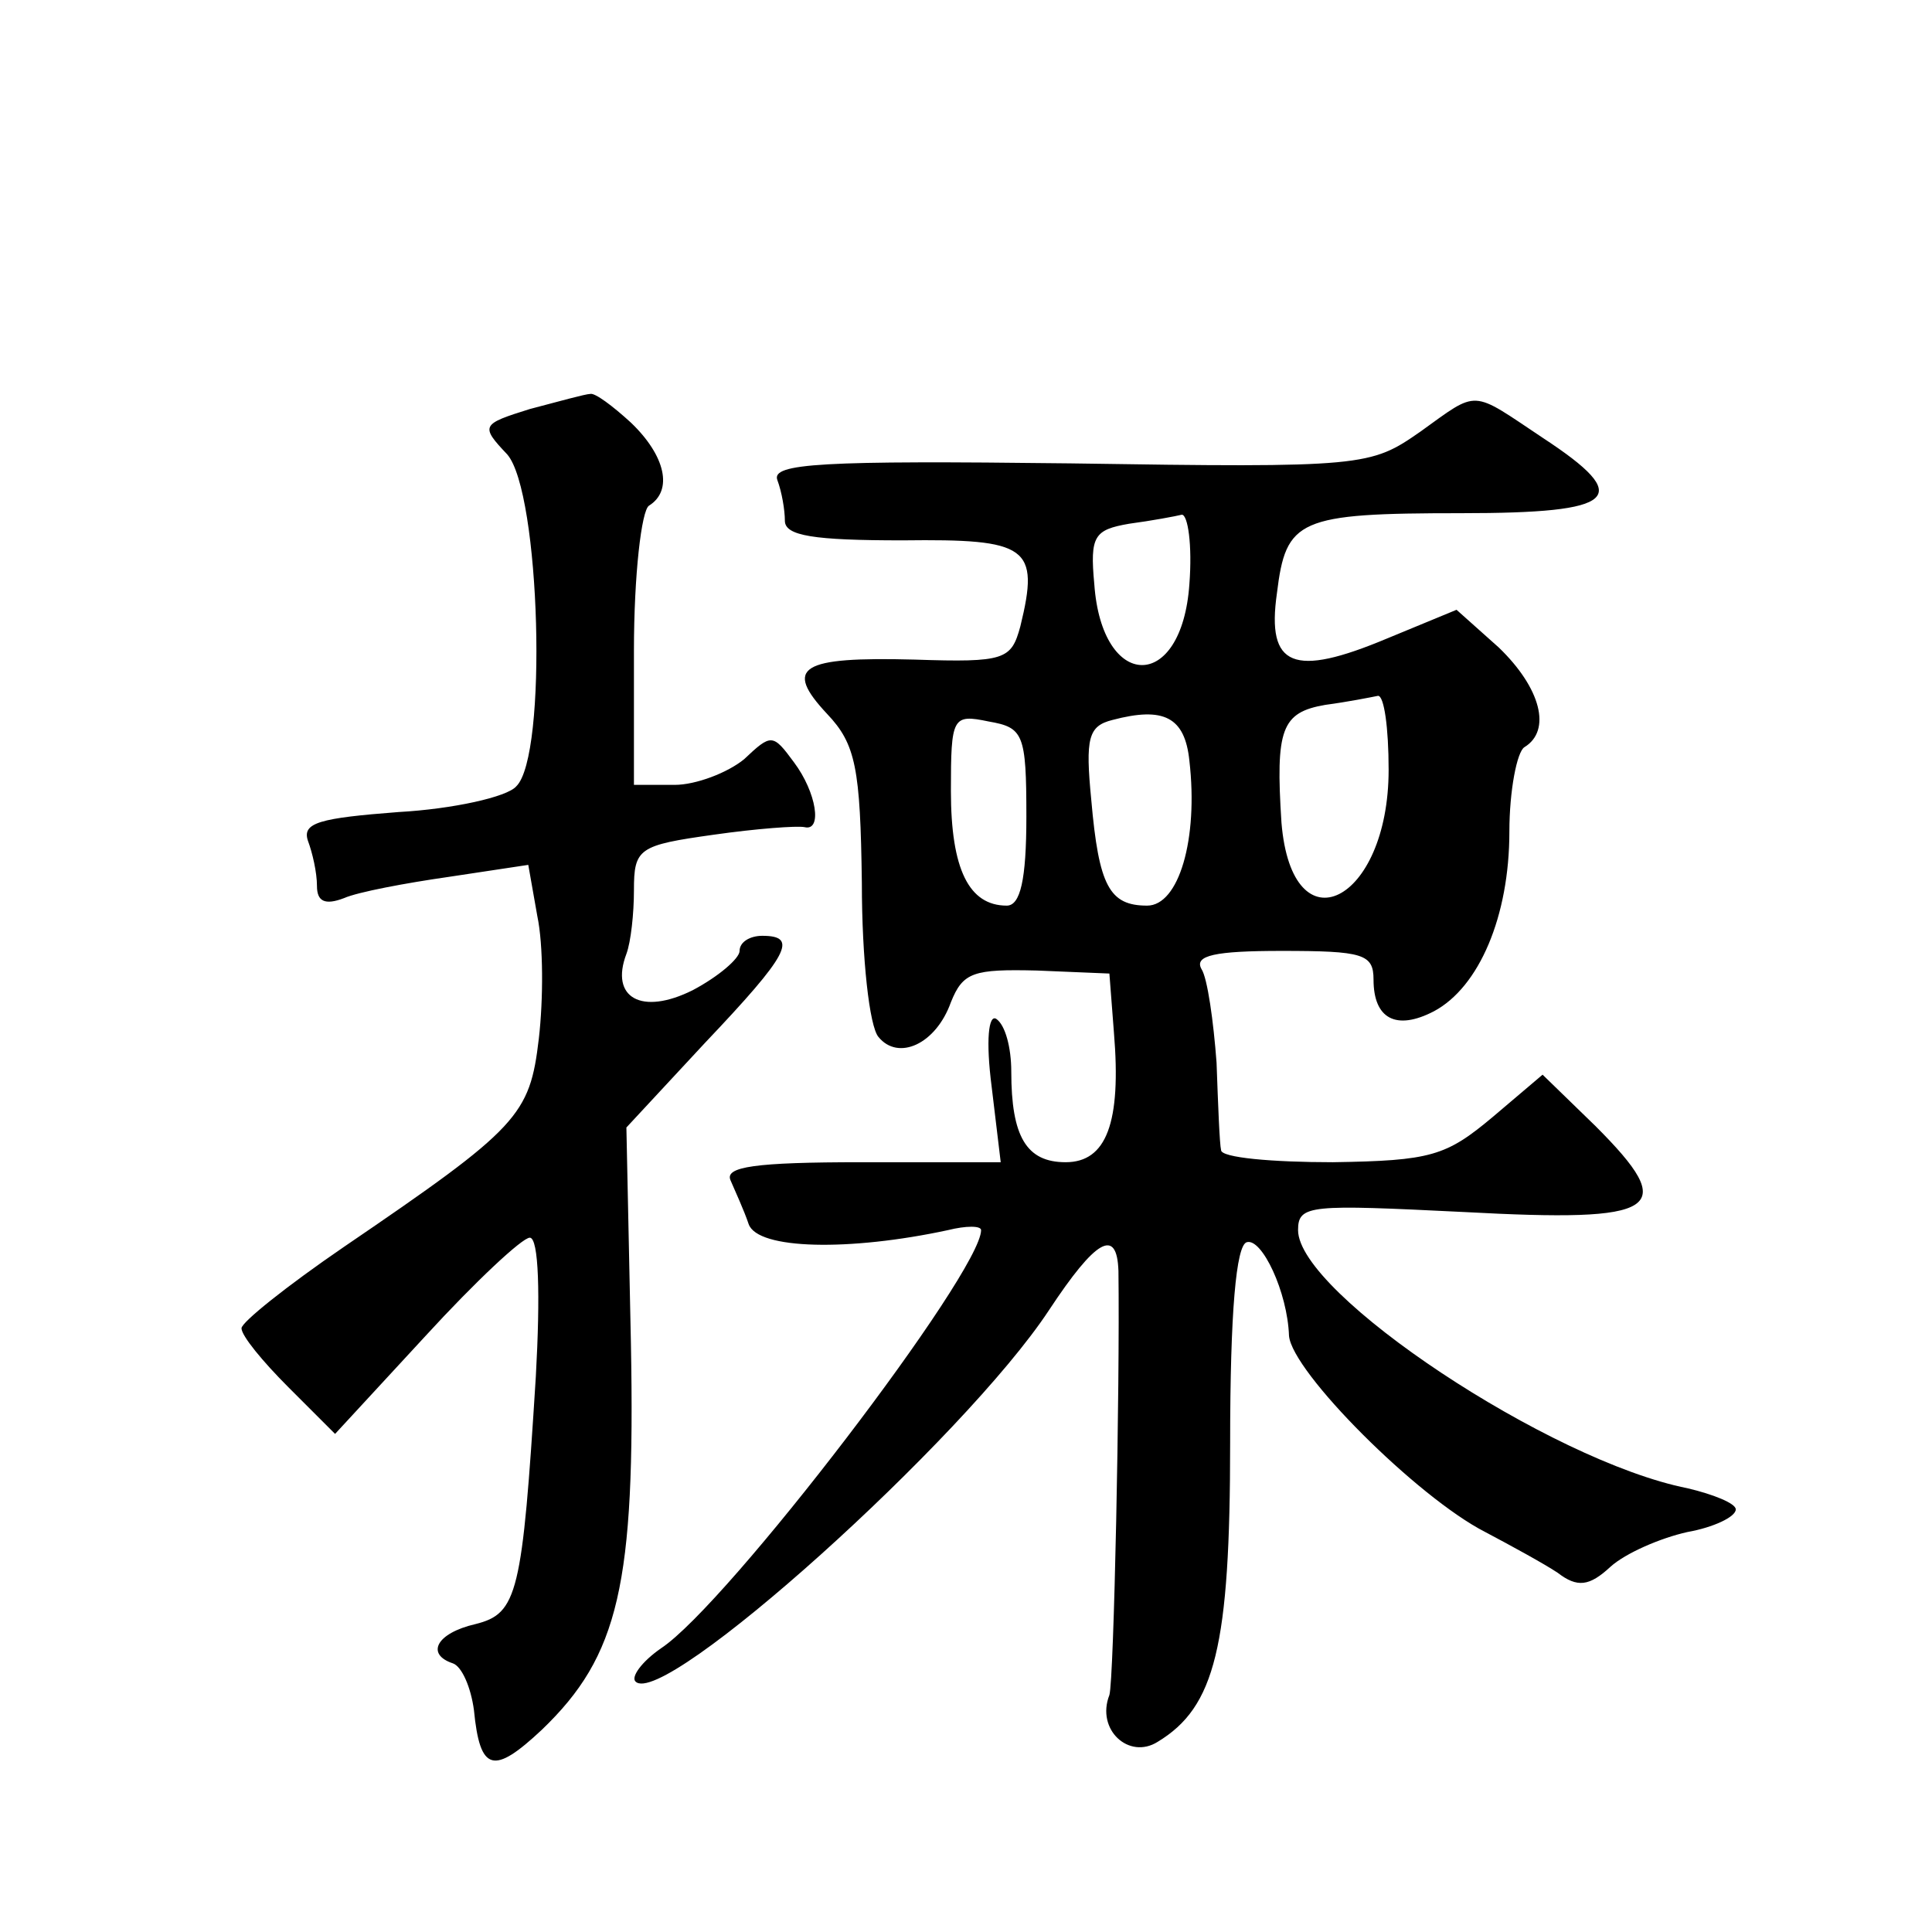
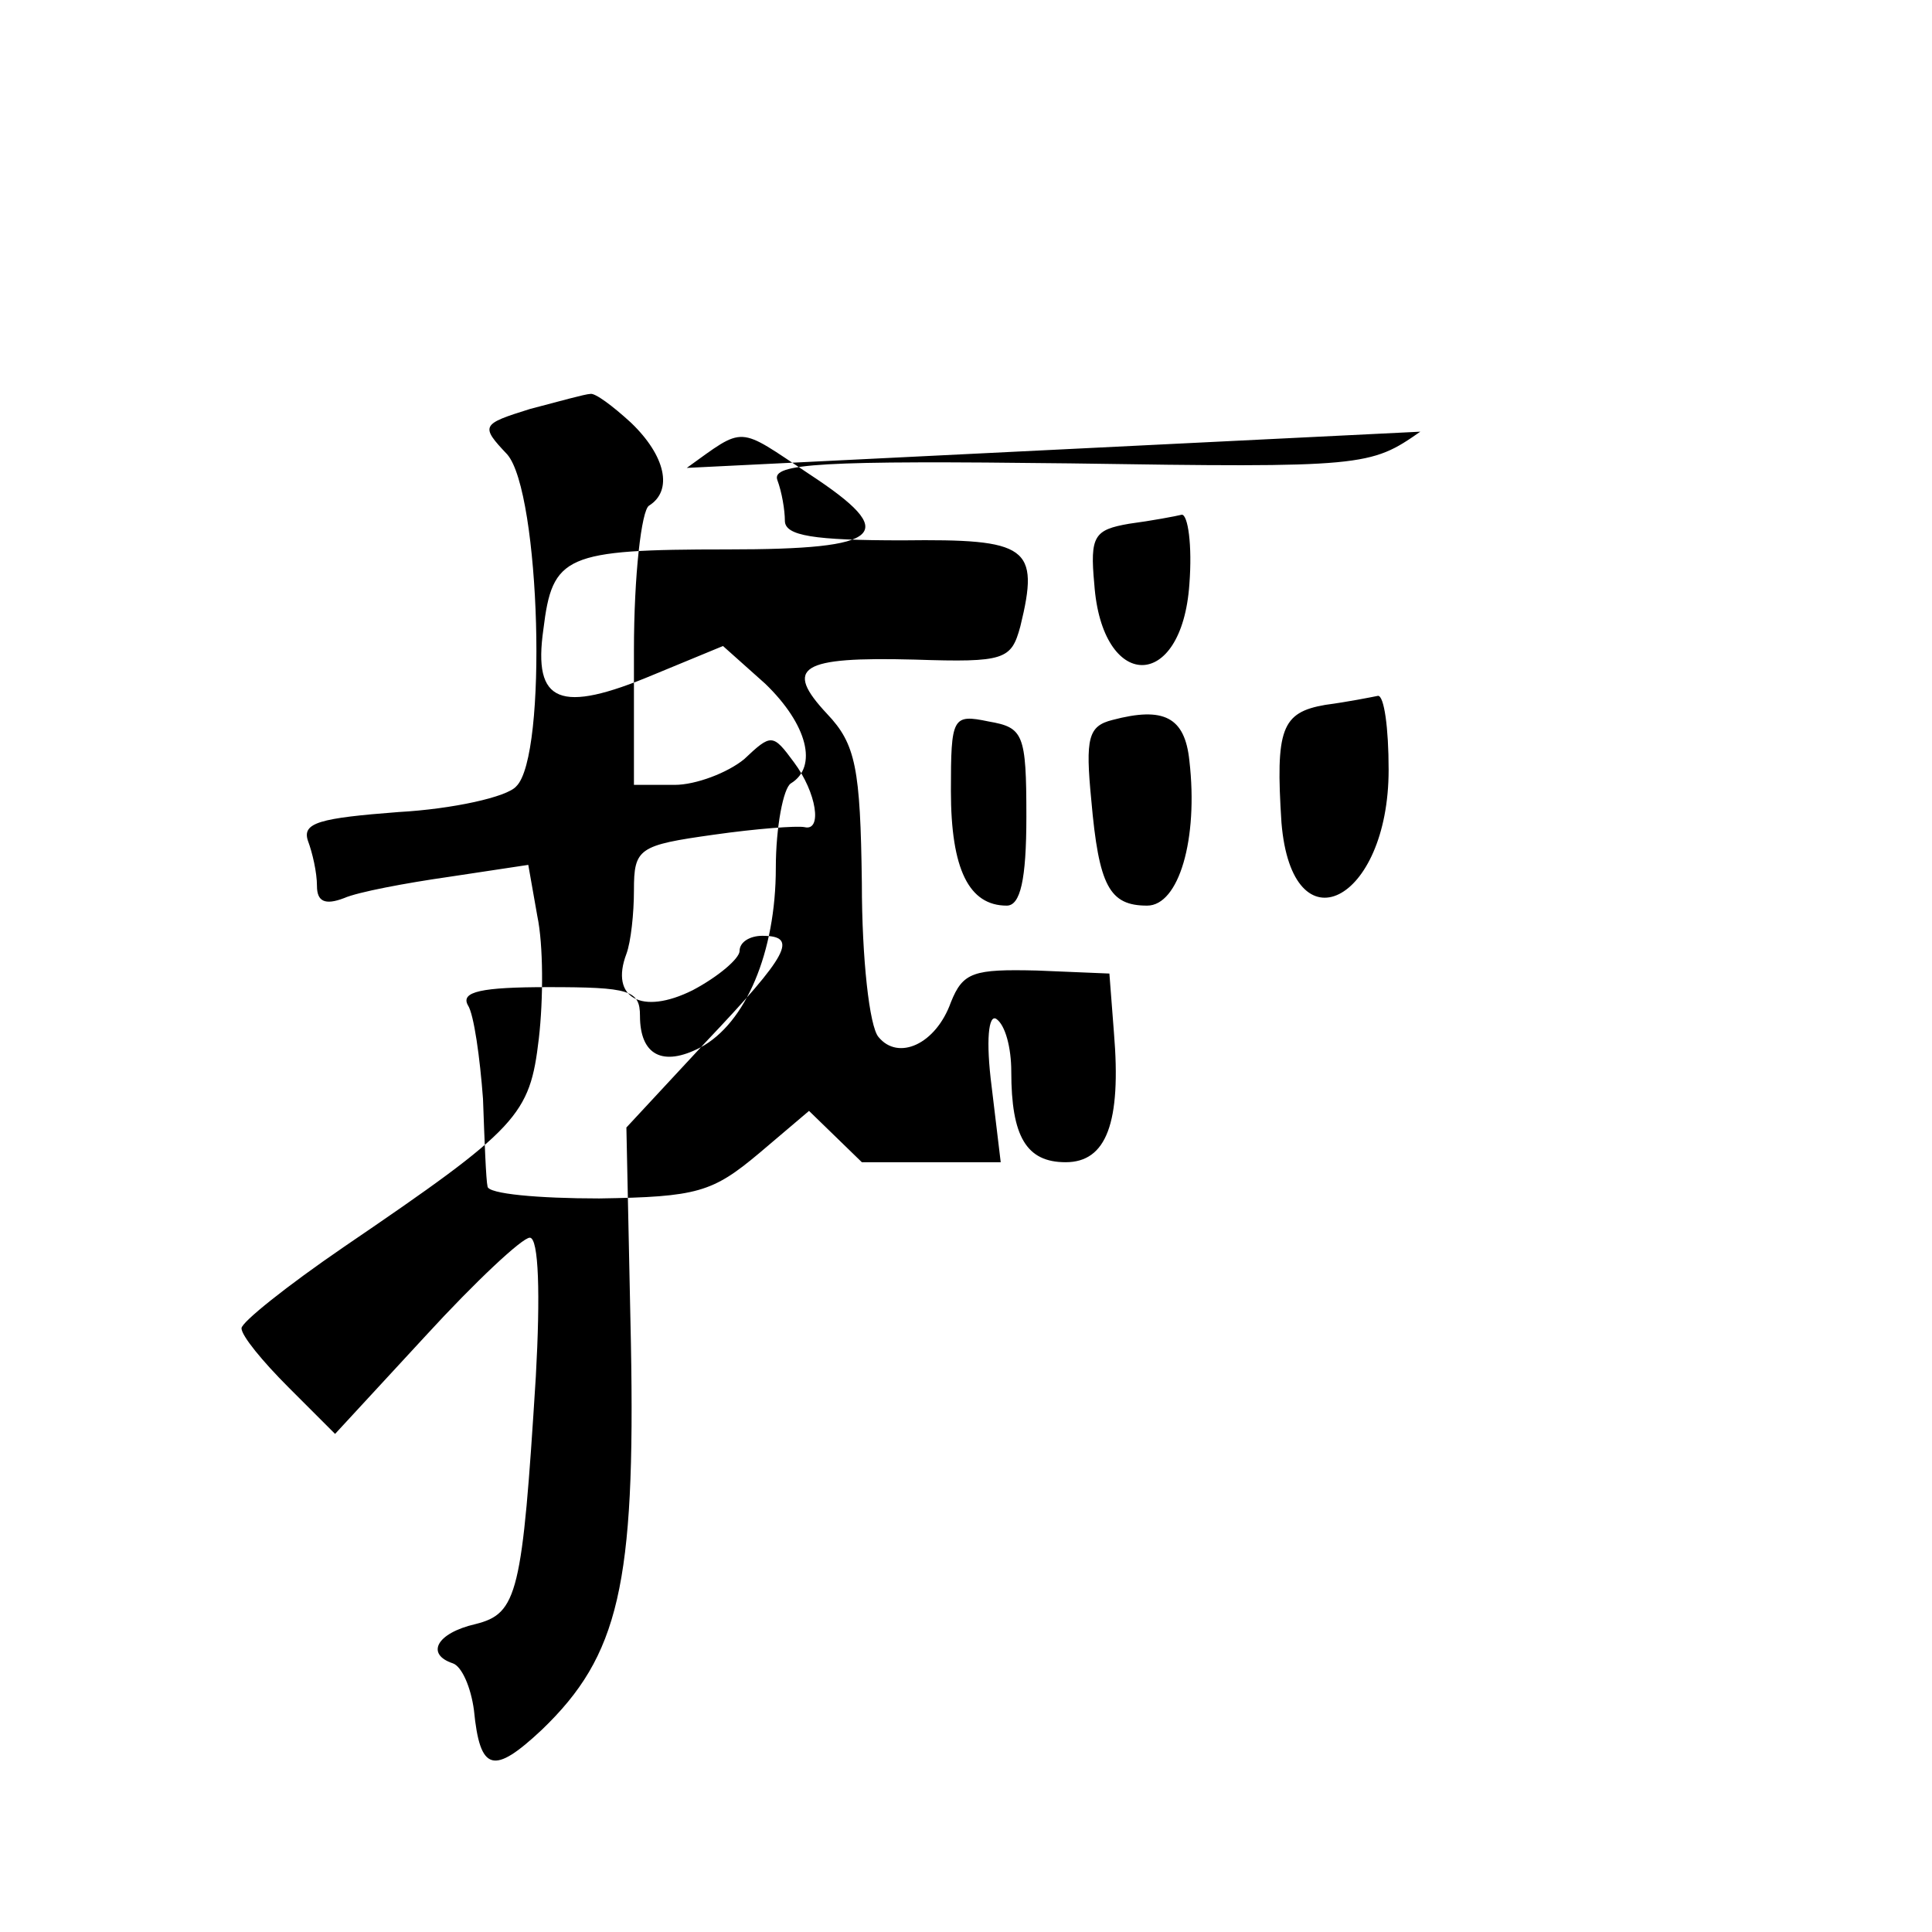
<svg xmlns="http://www.w3.org/2000/svg" version="1.0" width="128pt" height="128pt" viewBox="0 0 128 128" preserveAspectRatio="xMidYMid meet">
  <g transform="translate(0,128) scale(0.1,-0.1)" fill="#0" stroke="none">
-     <path d="M351 1009 c-32 -10 -33 -11 -15 -30 22 -25 27 -200 6 -220 -6 -7 -42 -15 -78 -17 -52 -4 -64 -7 -60 -19 3 -8 6 -21 6 -30 0 -10 5 -13 18 -8 9 4 41 10 69 14 l53 8 6 -34 c4 -19 4 -55 1 -81 -6 -51 -13 -59 -129 -138 -38 -26 -68 -50 -68 -54 0 -5 14 -22 31 -39 l31 -31 60 65 c33 36 64 65 69 65 6 0 7 -38 4 -92 -9 -144 -12 -157 -40 -164 -26 -6 -33 -20 -15 -26 6 -2 12 -16 14 -31 4 -41 13 -43 45 -13 51 49 62 96 59 256 l-3 143 52 56 c56 59 62 71 38 71 -8 0 -15 -4 -15 -10 0 -5 -14 -17 -31 -26 -34 -17 -55 -5 -44 24 3 8 5 27 5 42 0 28 3 30 53 37 28 4 55 6 60 5 12 -3 8 23 -7 43 -14 19 -15 19 -33 2 -11 -9 -32 -17 -46 -17 l-27 0 0 89 c0 50 5 93 10 96 16 10 11 33 -12 55 -12 11 -24 20 -27 19 -3 0 -21 -5 -40 -10z M941 994 c-33 -23 -37 -24 -232 -21 -165 2 -198 0 -194 -11 3 -8 5 -20 5 -27 0 -10 19 -13 78 -13 83 1 91 -4 78 -57 -6 -22 -10 -24 -70 -22 -76 2 -87 -5 -58 -36 19 -20 22 -36 23 -112 0 -50 5 -95 11 -102 13 -16 38 -5 48 23 8 20 15 22 57 21 l48 -2 3 -39 c5 -60 -5 -86 -32 -86 -26 0 -36 17 -36 60 0 16 -4 31 -10 35 -5 3 -7 -14 -3 -45 l6 -50 -92 0 c-71 0 -91 -3 -87 -12 3 -7 9 -20 12 -29 6 -17 67 -18 132 -4 12 3 22 3 22 0 0 -28 -168 -248 -212 -277 -13 -9 -20 -19 -17 -22 18 -19 218 161 274 246 31 47 45 55 46 26 1 -78 -3 -271 -6 -281 -9 -23 13 -43 32 -31 38 23 48 63 48 198 0 87 4 131 11 133 10 3 27 -33 28 -62 2 -24 85 -107 130 -130 17 -9 39 -21 48 -27 13 -10 21 -9 35 4 10 9 33 19 51 23 17 3 32 10 32 15 0 4 -15 10 -32 14 -91 18 -258 129 -258 171 0 17 8 17 110 12 130 -7 143 1 87 57 l-35 34 -33 -28 c-31 -26 -41 -29 -106 -30 -40 0 -74 3 -74 8 -1 4 -2 30 -3 58 -2 27 -6 56 -10 62 -5 9 9 12 53 12 54 0 61 -2 61 -19 0 -26 15 -34 40 -21 30 16 50 63 50 119 0 27 5 53 10 56 18 11 11 39 -17 66 l-28 25 -46 -19 c-62 -26 -80 -19 -73 30 6 49 14 53 122 53 104 0 115 10 54 50 -48 32 -42 32 -81 4z m-153 -101 c-5 -72 -58 -71 -63 0 -3 32 0 36 23 40 15 2 31 5 35 6 4 0 7 -20 5 -46z m132 -123 c0 -88 -64 -120 -71 -35 -4 62 0 73 29 78 15 2 30 5 35 6 4 0 7 -21 7 -49z m-240 -31 c0 -42 -4 -59 -13 -59 -25 0 -37 24 -37 76 0 49 1 51 25 46 23 -4 25 -8 25 -63z m108 37 c6 -52 -7 -96 -28 -96 -25 0 -32 13 -37 70 -4 41 -2 49 14 53 34 9 48 2 51 -27z" />
+     <path d="M351 1009 c-32 -10 -33 -11 -15 -30 22 -25 27 -200 6 -220 -6 -7 -42 -15 -78 -17 -52 -4 -64 -7 -60 -19 3 -8 6 -21 6 -30 0 -10 5 -13 18 -8 9 4 41 10 69 14 l53 8 6 -34 c4 -19 4 -55 1 -81 -6 -51 -13 -59 -129 -138 -38 -26 -68 -50 -68 -54 0 -5 14 -22 31 -39 l31 -31 60 65 c33 36 64 65 69 65 6 0 7 -38 4 -92 -9 -144 -12 -157 -40 -164 -26 -6 -33 -20 -15 -26 6 -2 12 -16 14 -31 4 -41 13 -43 45 -13 51 49 62 96 59 256 l-3 143 52 56 c56 59 62 71 38 71 -8 0 -15 -4 -15 -10 0 -5 -14 -17 -31 -26 -34 -17 -55 -5 -44 24 3 8 5 27 5 42 0 28 3 30 53 37 28 4 55 6 60 5 12 -3 8 23 -7 43 -14 19 -15 19 -33 2 -11 -9 -32 -17 -46 -17 l-27 0 0 89 c0 50 5 93 10 96 16 10 11 33 -12 55 -12 11 -24 20 -27 19 -3 0 -21 -5 -40 -10z M941 994 c-33 -23 -37 -24 -232 -21 -165 2 -198 0 -194 -11 3 -8 5 -20 5 -27 0 -10 19 -13 78 -13 83 1 91 -4 78 -57 -6 -22 -10 -24 -70 -22 -76 2 -87 -5 -58 -36 19 -20 22 -36 23 -112 0 -50 5 -95 11 -102 13 -16 38 -5 48 23 8 20 15 22 57 21 l48 -2 3 -39 c5 -60 -5 -86 -32 -86 -26 0 -36 17 -36 60 0 16 -4 31 -10 35 -5 3 -7 -14 -3 -45 l6 -50 -92 0 l-35 34 -33 -28 c-31 -26 -41 -29 -106 -30 -40 0 -74 3 -74 8 -1 4 -2 30 -3 58 -2 27 -6 56 -10 62 -5 9 9 12 53 12 54 0 61 -2 61 -19 0 -26 15 -34 40 -21 30 16 50 63 50 119 0 27 5 53 10 56 18 11 11 39 -17 66 l-28 25 -46 -19 c-62 -26 -80 -19 -73 30 6 49 14 53 122 53 104 0 115 10 54 50 -48 32 -42 32 -81 4z m-153 -101 c-5 -72 -58 -71 -63 0 -3 32 0 36 23 40 15 2 31 5 35 6 4 0 7 -20 5 -46z m132 -123 c0 -88 -64 -120 -71 -35 -4 62 0 73 29 78 15 2 30 5 35 6 4 0 7 -21 7 -49z m-240 -31 c0 -42 -4 -59 -13 -59 -25 0 -37 24 -37 76 0 49 1 51 25 46 23 -4 25 -8 25 -63z m108 37 c6 -52 -7 -96 -28 -96 -25 0 -32 13 -37 70 -4 41 -2 49 14 53 34 9 48 2 51 -27z" />
  </g>
</svg>